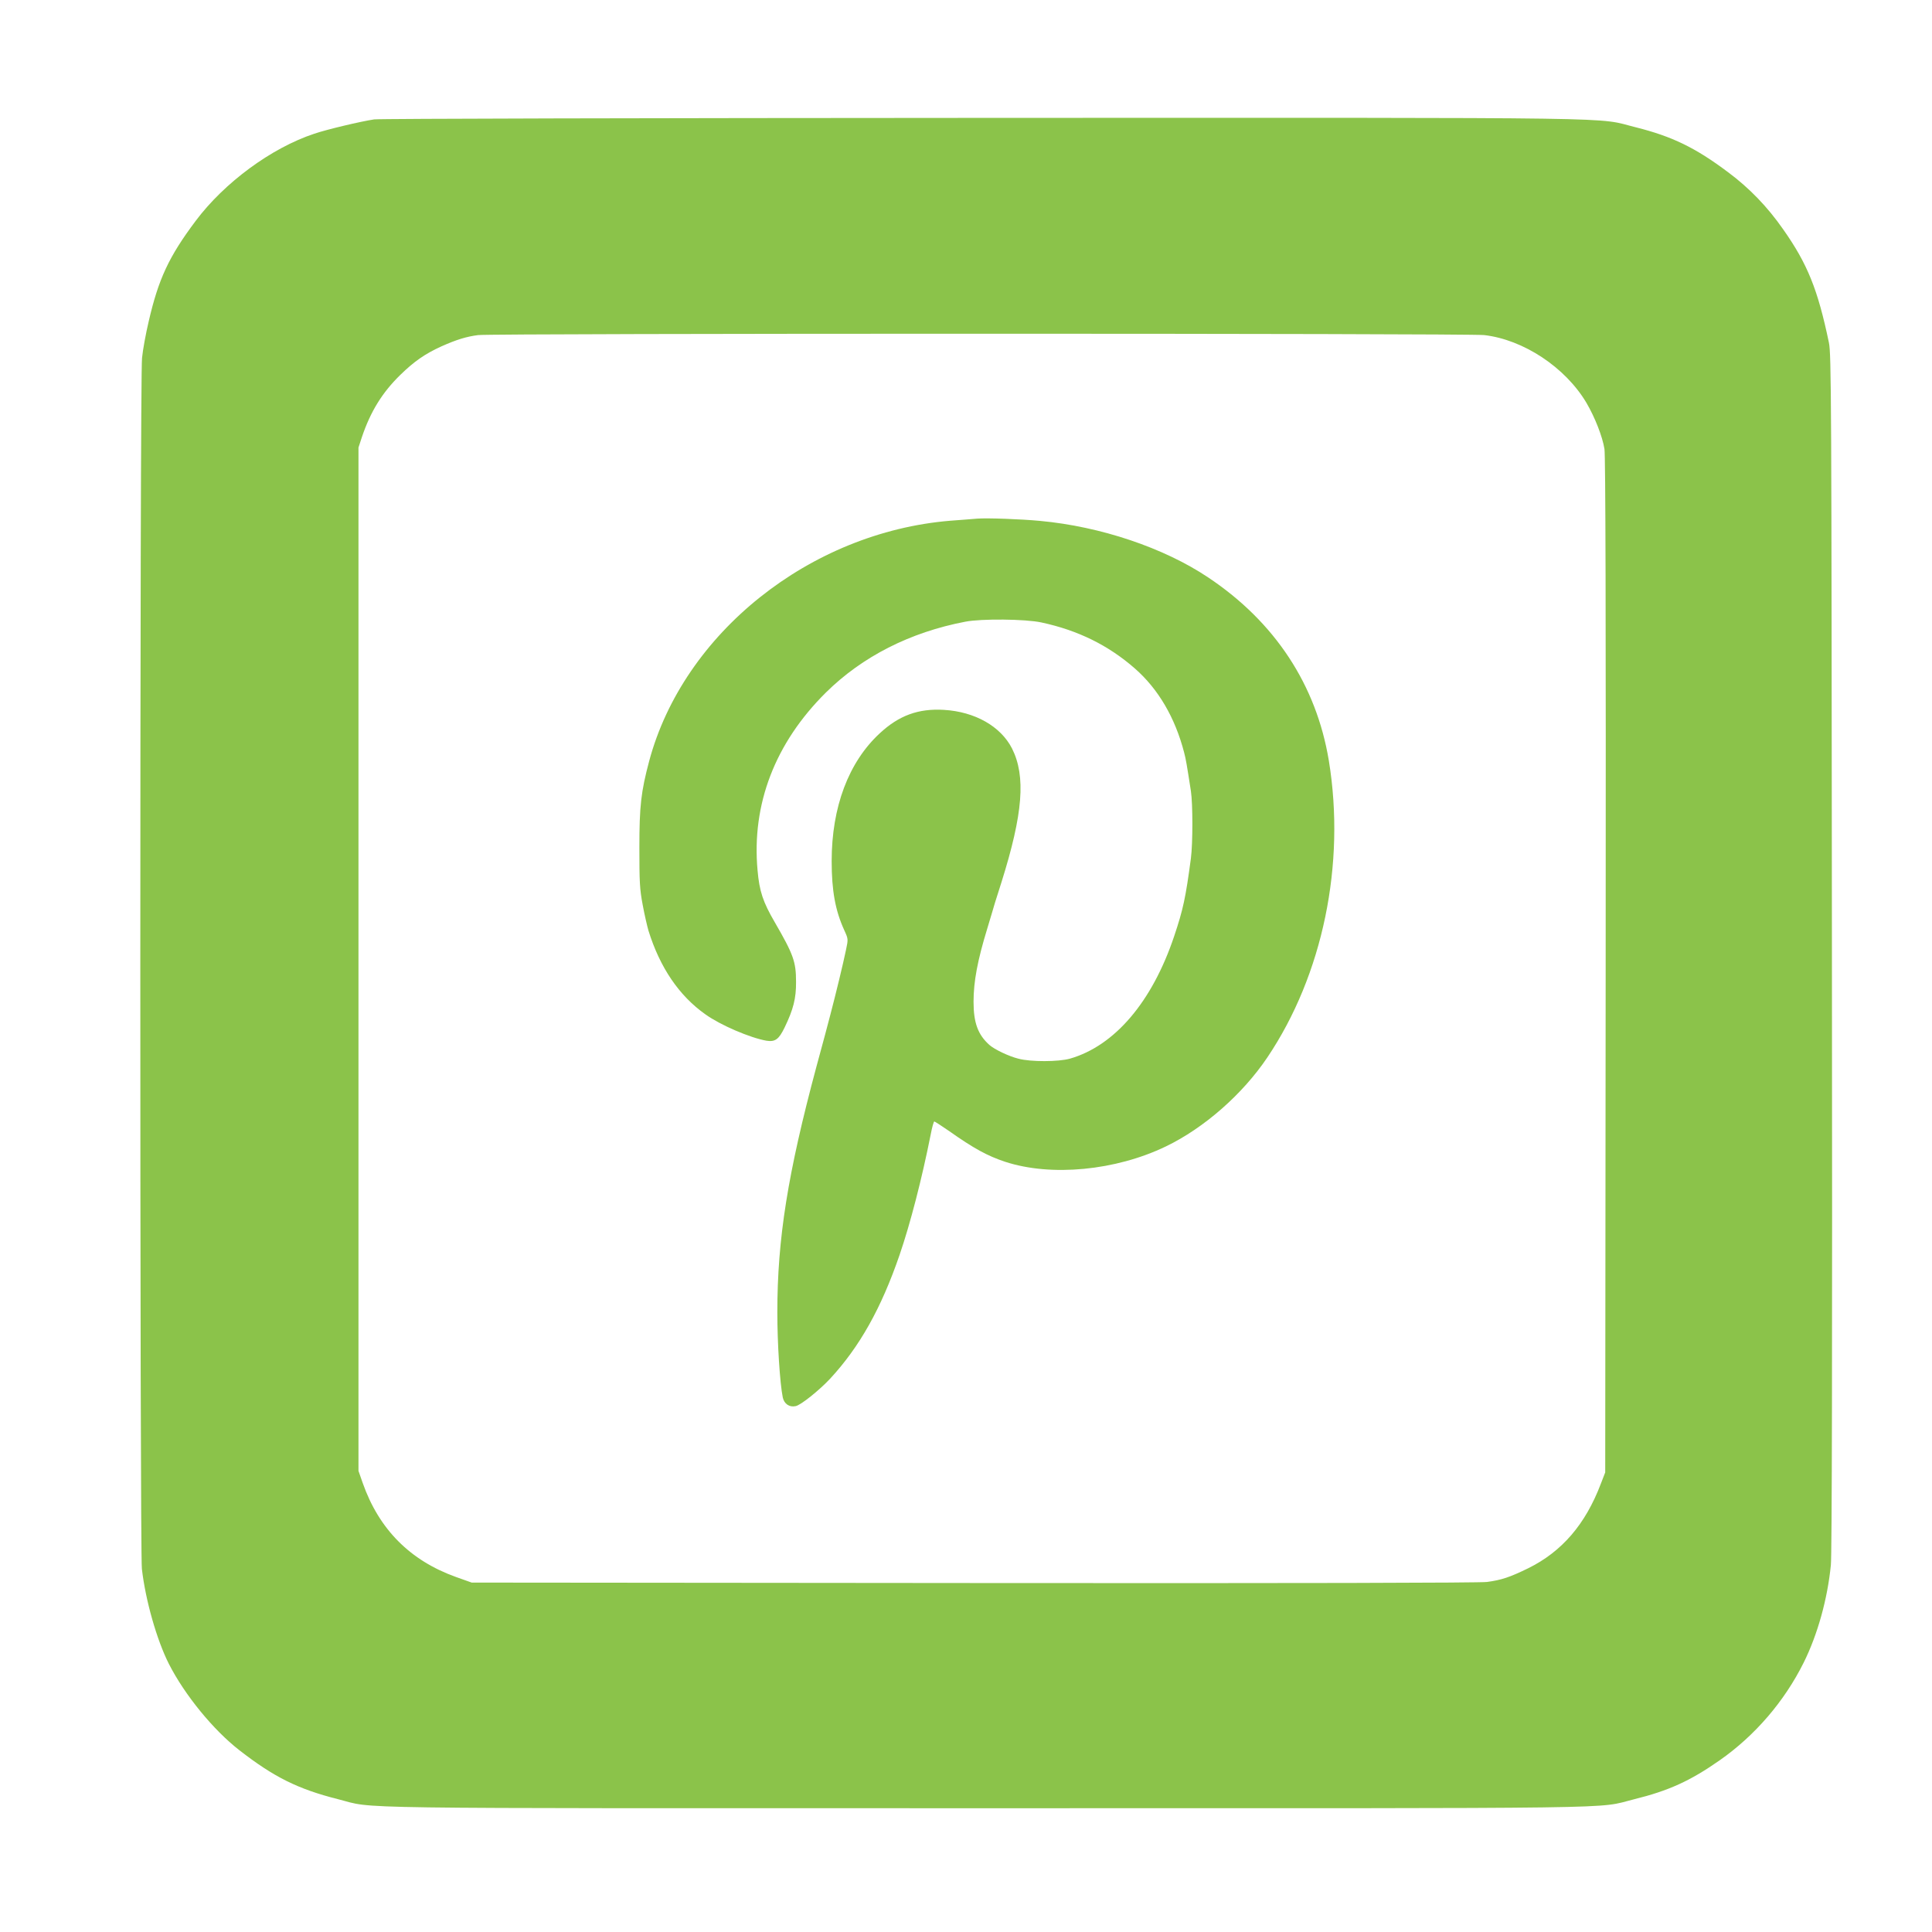
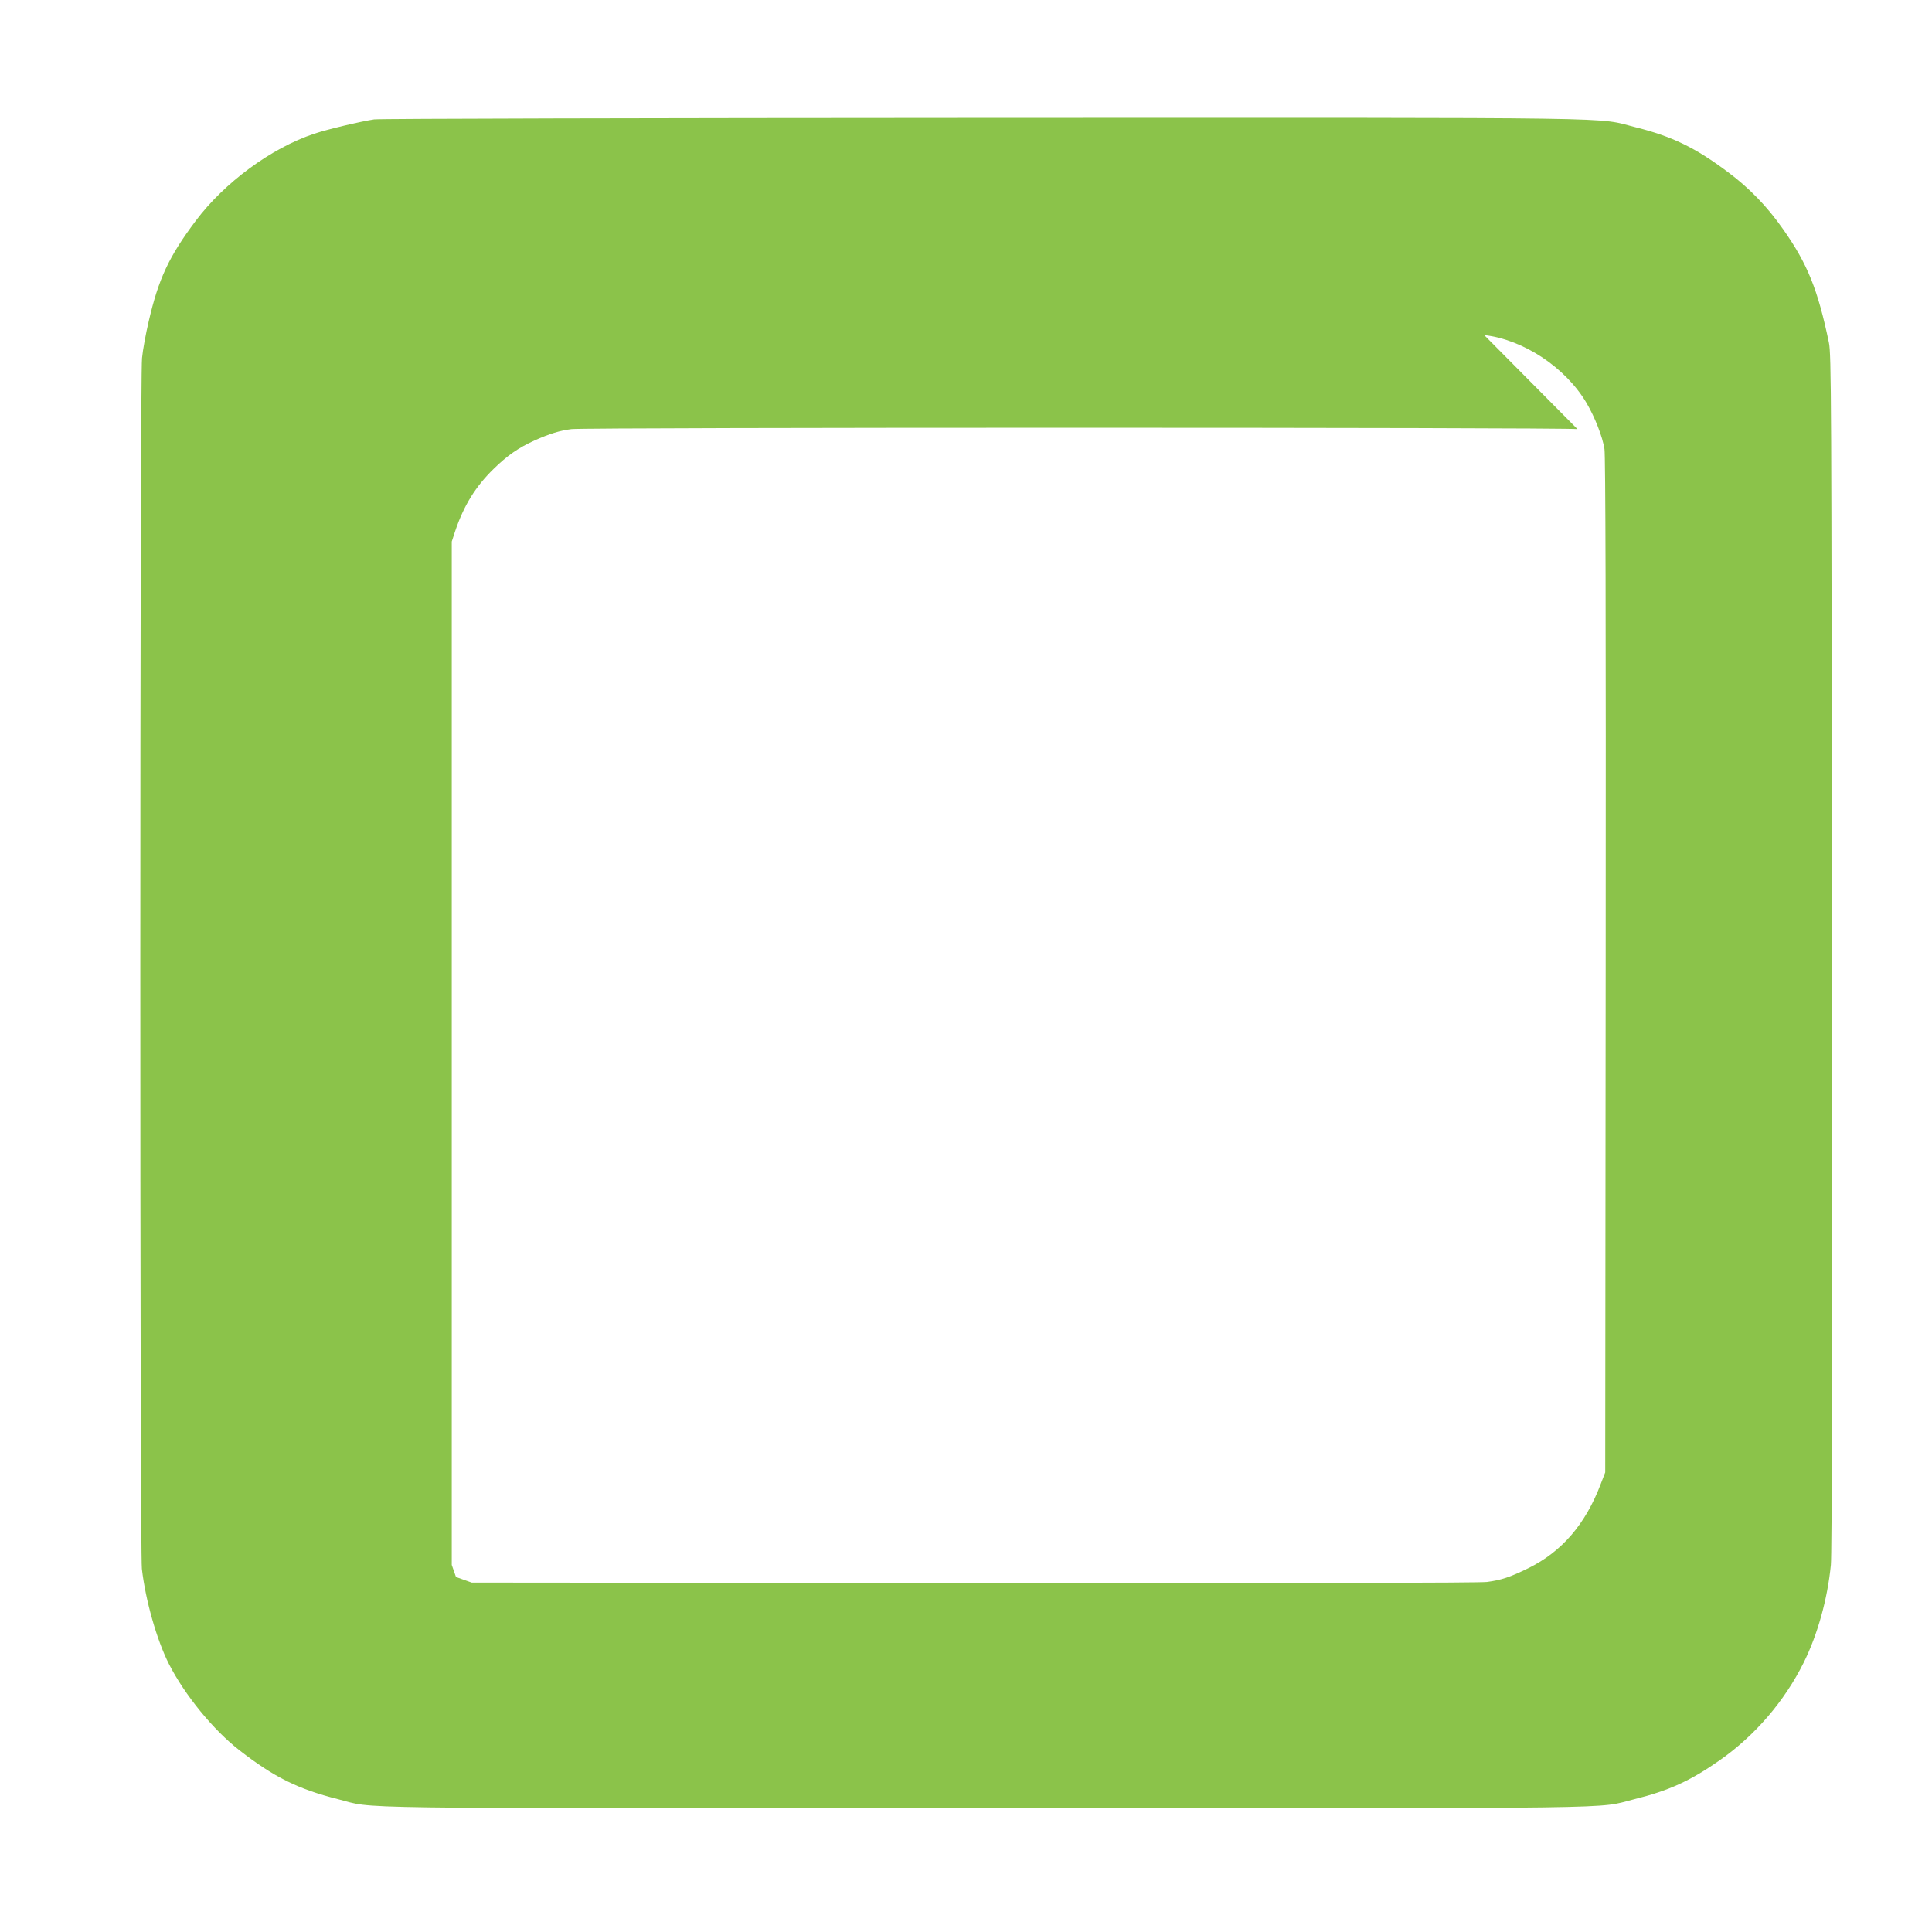
<svg xmlns="http://www.w3.org/2000/svg" version="1.0" width="1280pt" height="1280pt" viewBox="0 0 1280 1280" preserveAspectRatio="xMidYMid meet">
  <g transform="translate(0,1280) scale(0.1,-0.1)" fill="#8bc34a" stroke="none">
-     <path d="M2479 12009 c-87 -13 -312 -66 -397 -95 -284 -94 -596 -324 -786 -578 -177 -236 -246 -384 -311 -666 -19 -80 -39 -189 -44 -242 -15 -133 -15 -7896 -1 -8022 24 -209 99 -472 179 -630 105 -206 294 -437 466 -571 230 -179 389 -258 654 -325 258 -65 -91 -60 4296 -60 4372 0 4031 -5 4290 59 230 57 372 121 569 259 234 164 428 390 556 647 92 185 158 422 180 647 7 69 10 1412 7 4058 -3 3717 -4 3960 -20 4040 -73 350 -141 521 -304 752 -104 149 -224 273 -364 377 -217 163 -371 237 -609 297 -279 69 80 64 -4320 63 -2192 -1 -4010 -5 -4041 -10z m7354 -1429 c260 -30 537 -213 677 -448 57 -97 107 -225 120 -307 7 -49 10 -1075 8 -3425 l-3 -3355 -29 -75 c-102 -269 -258 -450 -481 -560 -123 -60 -177 -78 -274 -91 -50 -6 -1237 -9 -3401 -7 l-3325 3 -104 37 c-304 109 -510 316 -618 623 l-28 80 0 3390 0 3390 23 70 c57 169 135 295 254 411 91 89 164 140 272 189 101 45 166 65 244 75 103 12 6560 12 6665 0z" />
-     <path d="M6475 9364 c-27 -2 -108 -9 -180 -14 -929 -77 -1767 -745 -1994 -1592 -54 -203 -65 -298 -65 -573 0 -227 2 -275 22 -380 12 -66 30 -142 38 -170 76 -245 203 -432 377 -555 100 -72 297 -156 405 -175 58 -9 82 9 120 87 58 120 77 194 76 303 0 133 -17 181 -141 395 -78 134 -102 205 -114 344 -40 438 116 844 453 1178 241 238 557 399 923 469 107 21 399 18 505 -5 242 -52 443 -151 619 -305 155 -136 266 -325 326 -556 12 -46 17 -75 45 -256 13 -85 13 -346 0 -446 -35 -262 -51 -337 -111 -516 -146 -435 -394 -726 -691 -811 -75 -21 -259 -22 -341 0 -64 16 -158 61 -192 91 -76 68 -105 147 -105 286 0 135 27 276 90 482 12 39 25 84 30 100 4 17 33 111 65 210 143 455 162 702 70 886 -75 147 -246 244 -452 256 -168 10 -297 -37 -424 -155 -207 -191 -319 -489 -319 -847 0 -196 24 -328 84 -459 26 -57 26 -58 11 -129 -20 -96 -66 -286 -103 -427 -28 -107 -38 -145 -93 -347 -190 -708 -259 -1140 -259 -1628 0 -205 17 -470 36 -563 9 -43 44 -67 85 -58 34 6 157 105 229 182 195 211 338 465 460 820 70 204 147 500 206 797 9 48 20 87 24 87 3 0 47 -28 96 -62 167 -118 256 -166 373 -205 305 -100 733 -59 1066 102 253 122 508 346 672 590 367 546 519 1280 407 1965 -83 502 -357 919 -799 1214 -294 197 -714 338 -1115 375 -127 12 -347 20 -415 15z" />
+     <path d="M2479 12009 c-87 -13 -312 -66 -397 -95 -284 -94 -596 -324 -786 -578 -177 -236 -246 -384 -311 -666 -19 -80 -39 -189 -44 -242 -15 -133 -15 -7896 -1 -8022 24 -209 99 -472 179 -630 105 -206 294 -437 466 -571 230 -179 389 -258 654 -325 258 -65 -91 -60 4296 -60 4372 0 4031 -5 4290 59 230 57 372 121 569 259 234 164 428 390 556 647 92 185 158 422 180 647 7 69 10 1412 7 4058 -3 3717 -4 3960 -20 4040 -73 350 -141 521 -304 752 -104 149 -224 273 -364 377 -217 163 -371 237 -609 297 -279 69 80 64 -4320 63 -2192 -1 -4010 -5 -4041 -10z m7354 -1429 c260 -30 537 -213 677 -448 57 -97 107 -225 120 -307 7 -49 10 -1075 8 -3425 l-3 -3355 -29 -75 c-102 -269 -258 -450 -481 -560 -123 -60 -177 -78 -274 -91 -50 -6 -1237 -9 -3401 -7 l-3325 3 -104 37 l-28 80 0 3390 0 3390 23 70 c57 169 135 295 254 411 91 89 164 140 272 189 101 45 166 65 244 75 103 12 6560 12 6665 0z" />
  </g>
</svg>